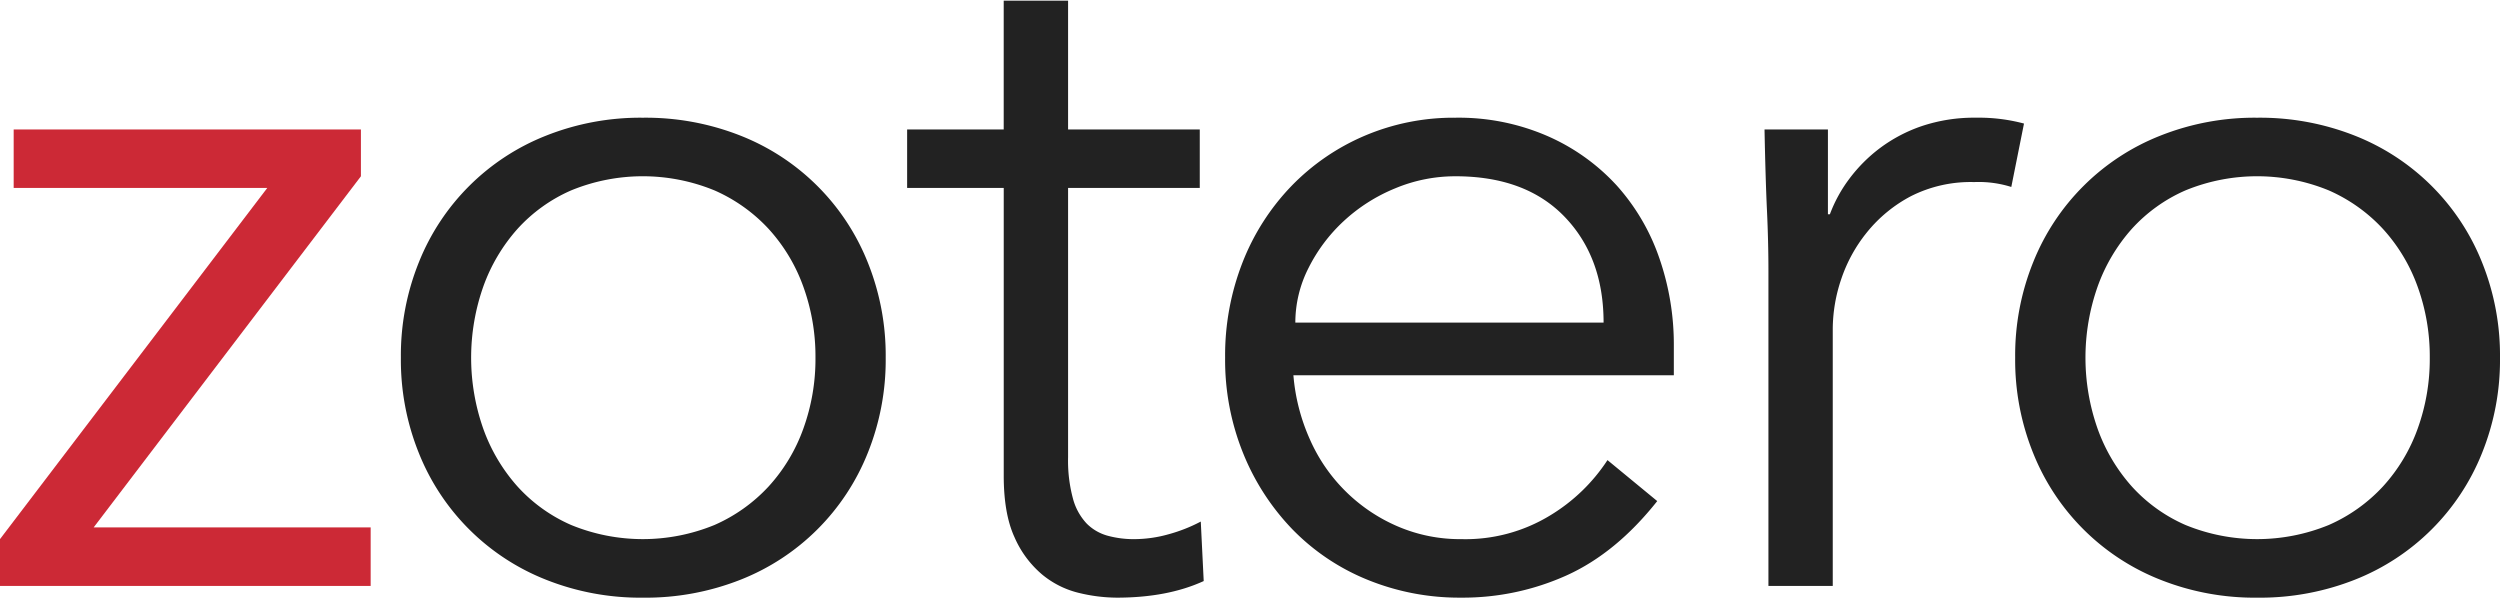
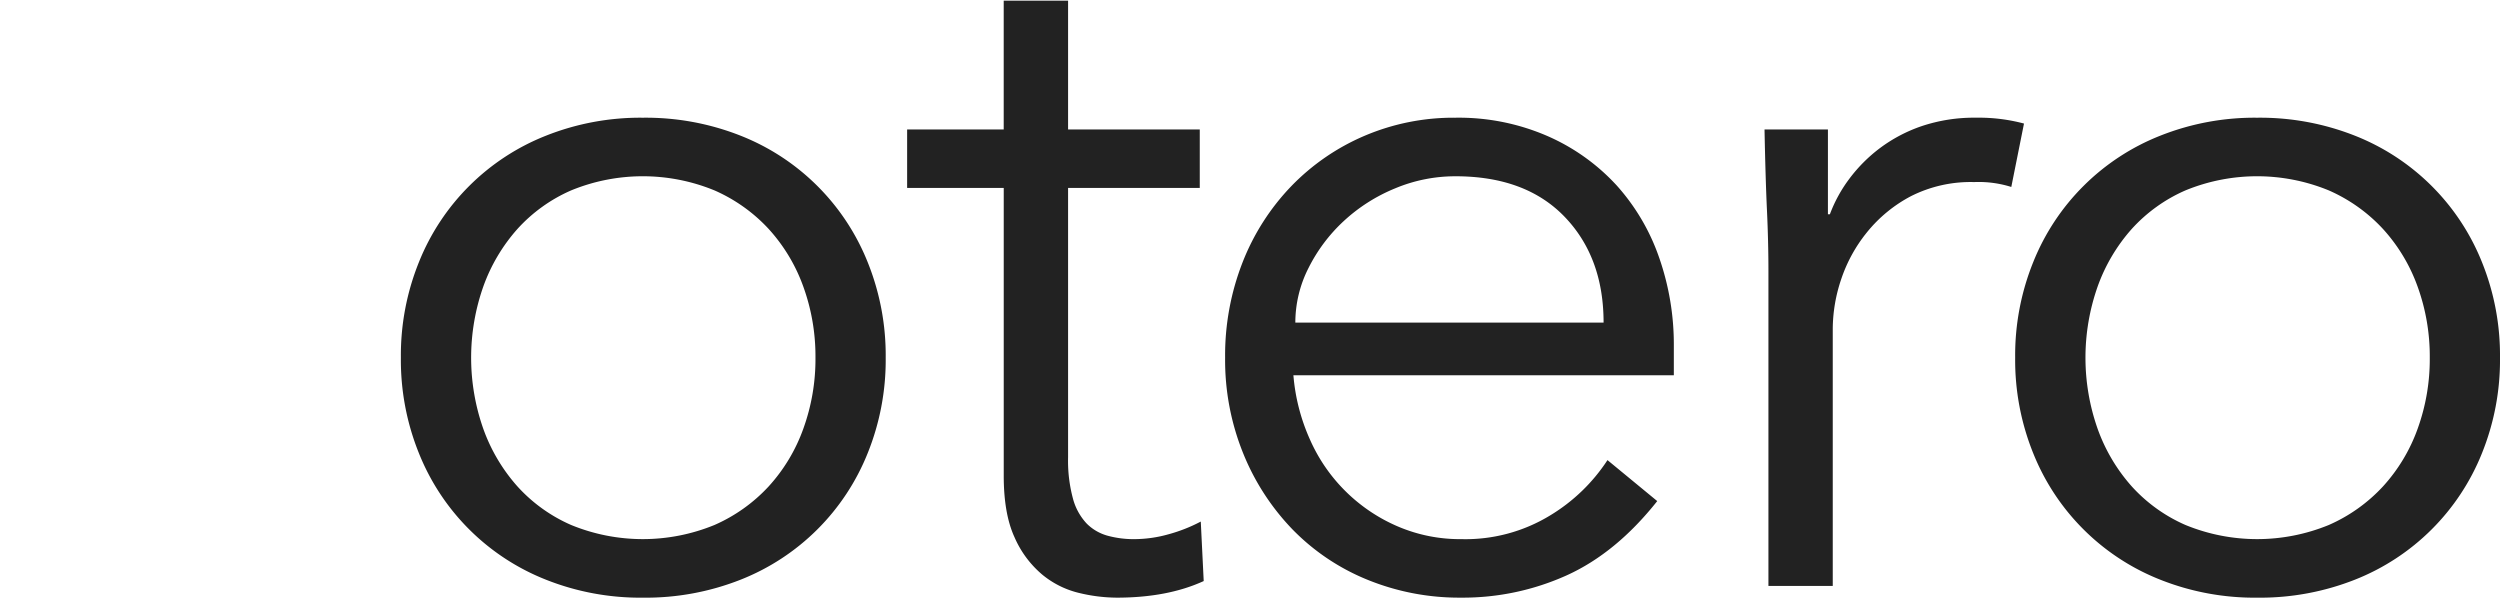
<svg xmlns="http://www.w3.org/2000/svg" width="512" height="123" viewBox="0 0 512 123">
  <g>
-     <path d="M73.915,36.1,19.179,108.014H75.912V120H0v-9.589L54.738,38.493H2.8V26.51H73.915Z" fill="#cc2936" />
    <path d="M181.391,73.254a50.99,50.99,0,0,1-3.7,19.578,46.339,46.339,0,0,1-25.97,25.87,52.875,52.875,0,0,1-20.075,3.7,52.316,52.316,0,0,1-19.878-3.7A46.347,46.347,0,0,1,85.8,92.832a50.933,50.933,0,0,1-3.7-19.578,50.923,50.923,0,0,1,3.7-19.576,46.323,46.323,0,0,1,25.97-25.87,52.279,52.279,0,0,1,19.878-3.7,52.837,52.837,0,0,1,20.075,3.7,46.315,46.315,0,0,1,25.97,25.87A50.98,50.98,0,0,1,181.391,73.254Zm-14.383,0a41.934,41.934,0,0,0-2.5-14.583,35.122,35.122,0,0,0-7.09-11.787,33.352,33.352,0,0,0-11.088-7.889,38.643,38.643,0,0,0-29.365,0,32.214,32.214,0,0,0-10.988,7.889,35.905,35.905,0,0,0-6.992,11.787,43.829,43.829,0,0,0,0,29.165,35.813,35.813,0,0,0,6.992,11.787,32.2,32.2,0,0,0,10.988,7.892,38.668,38.668,0,0,0,29.365,0,33.332,33.332,0,0,0,11.088-7.892,35.033,35.033,0,0,0,7.09-11.787A41.9,41.9,0,0,0,167.008,73.254Z" fill="#222" />
    <path d="M245.712,38.493H218.743V93.631a29.833,29.833,0,0,0,1,8.491,11.963,11.963,0,0,0,2.8,5.093,9.627,9.627,0,0,0,4.3,2.5,20.2,20.2,0,0,0,5.492.7,25.978,25.978,0,0,0,6.993-1,32.094,32.094,0,0,0,6.591-2.6l.6,12.185q-7.392,3.394-17.778,3.4a33.373,33.373,0,0,1-7.892-1,18.6,18.6,0,0,1-7.492-3.8,20.886,20.886,0,0,1-5.592-7.592q-2.2-4.792-2.2-12.585V38.493H185.78V26.51h19.779V.138h13.184V26.51h26.969Z" fill="#222" />
    <path d="M264.888,76.851a40.055,40.055,0,0,0,3.4,13.185,34.493,34.493,0,0,0,17.981,17.778,32.264,32.264,0,0,0,12.985,2.6,33.3,33.3,0,0,0,18.278-4.894A36.6,36.6,0,0,0,329.213,94.23l10.189,8.391q-8.392,10.59-18.48,15.182a51.705,51.705,0,0,1-21.673,4.594,49.743,49.743,0,0,1-19.279-3.7,45.151,45.151,0,0,1-15.282-10.289A48.651,48.651,0,0,1,254.6,92.832a50.933,50.933,0,0,1-3.695-19.578A52.232,52.232,0,0,1,254.5,53.678a47.343,47.343,0,0,1,9.989-15.584,45.906,45.906,0,0,1,14.982-10.286,46.486,46.486,0,0,1,18.579-3.7,45.564,45.564,0,0,1,18.977,3.8,42.109,42.109,0,0,1,14.084,10.086,43.2,43.2,0,0,1,8.69,14.785,53.921,53.921,0,0,1,3,18.078v5.994Zm63.526-10.788q0-13.38-7.991-21.675T298.05,36.1a31.918,31.918,0,0,0-12.385,2.5,34.9,34.9,0,0,0-10.488,6.694,33.48,33.48,0,0,0-7.193,9.589,24.716,24.716,0,0,0-2.7,11.187Z" fill="#222" />
    <path d="M362.174,55.675q0-6.19-.3-12.585t-.5-16.58h12.984V43.888h.4a29.025,29.025,0,0,1,4-7.292,31.327,31.327,0,0,1,6.291-6.292,30.907,30.907,0,0,1,8.591-4.5,33.784,33.784,0,0,1,11.088-1.7,35.791,35.791,0,0,1,9.786,1.2l-2.6,12.985a22.215,22.215,0,0,0-7.59-1,27.106,27.106,0,0,0-12.985,2.9,28.807,28.807,0,0,0-8.99,7.391,30.677,30.677,0,0,0-5.3,9.689,32.149,32.149,0,0,0-1.7,9.989V120H362.174Z" fill="#222" />
    <path d="M512,73.254a50.99,50.99,0,0,1-3.7,19.578,46.339,46.339,0,0,1-25.97,25.87,52.875,52.875,0,0,1-20.075,3.7,52.316,52.316,0,0,1-19.878-3.7,46.347,46.347,0,0,1-25.97-25.87,50.933,50.933,0,0,1-3.7-19.578,50.923,50.923,0,0,1,3.7-19.576,46.323,46.323,0,0,1,25.97-25.87,52.279,52.279,0,0,1,19.878-3.7,52.837,52.837,0,0,1,20.075,3.7,46.315,46.315,0,0,1,25.97,25.87A50.98,50.98,0,0,1,512,73.254Zm-14.383,0a41.934,41.934,0,0,0-2.5-14.583,35.122,35.122,0,0,0-7.09-11.787,33.352,33.352,0,0,0-11.088-7.889,38.643,38.643,0,0,0-29.365,0,32.214,32.214,0,0,0-10.988,7.889A35.905,35.905,0,0,0,429.6,58.671a43.829,43.829,0,0,0,0,29.165,35.813,35.813,0,0,0,6.992,11.787,32.2,32.2,0,0,0,10.988,7.892,38.668,38.668,0,0,0,29.365,0,33.332,33.332,0,0,0,11.088-7.892,35.033,35.033,0,0,0,7.09-11.787A41.9,41.9,0,0,0,497.617,73.254Z" fill="#222" />
  </g>
</svg>